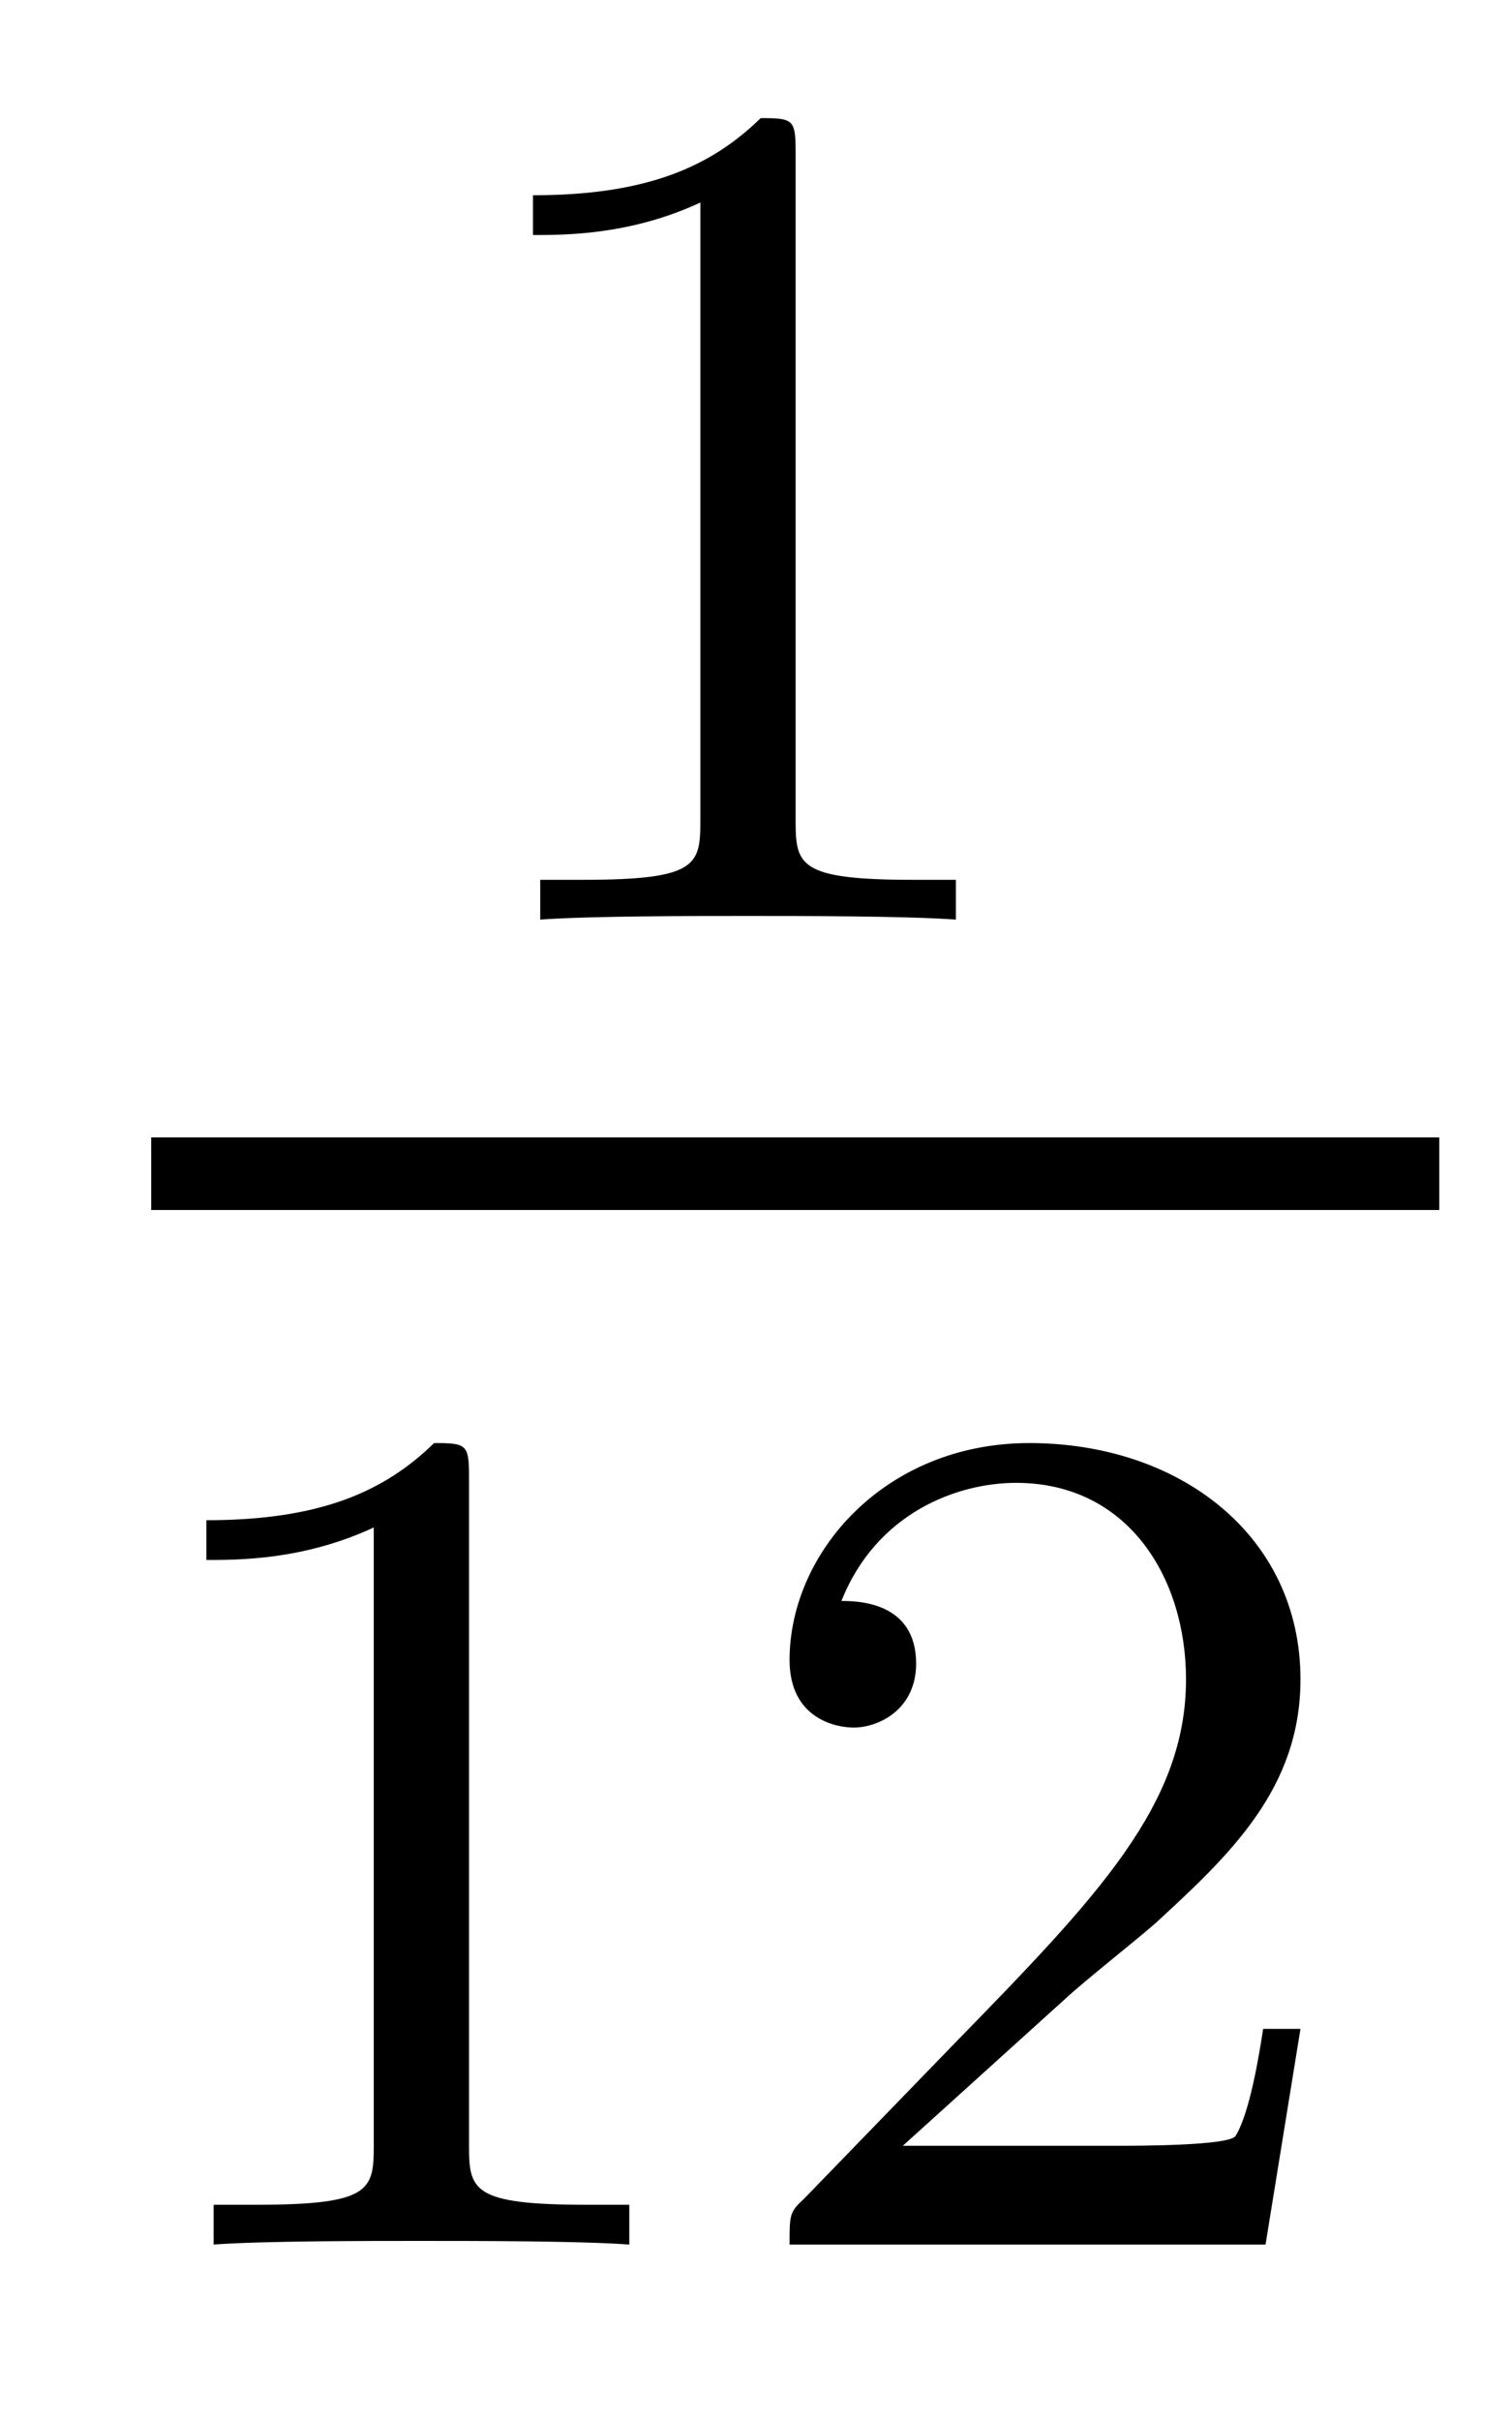
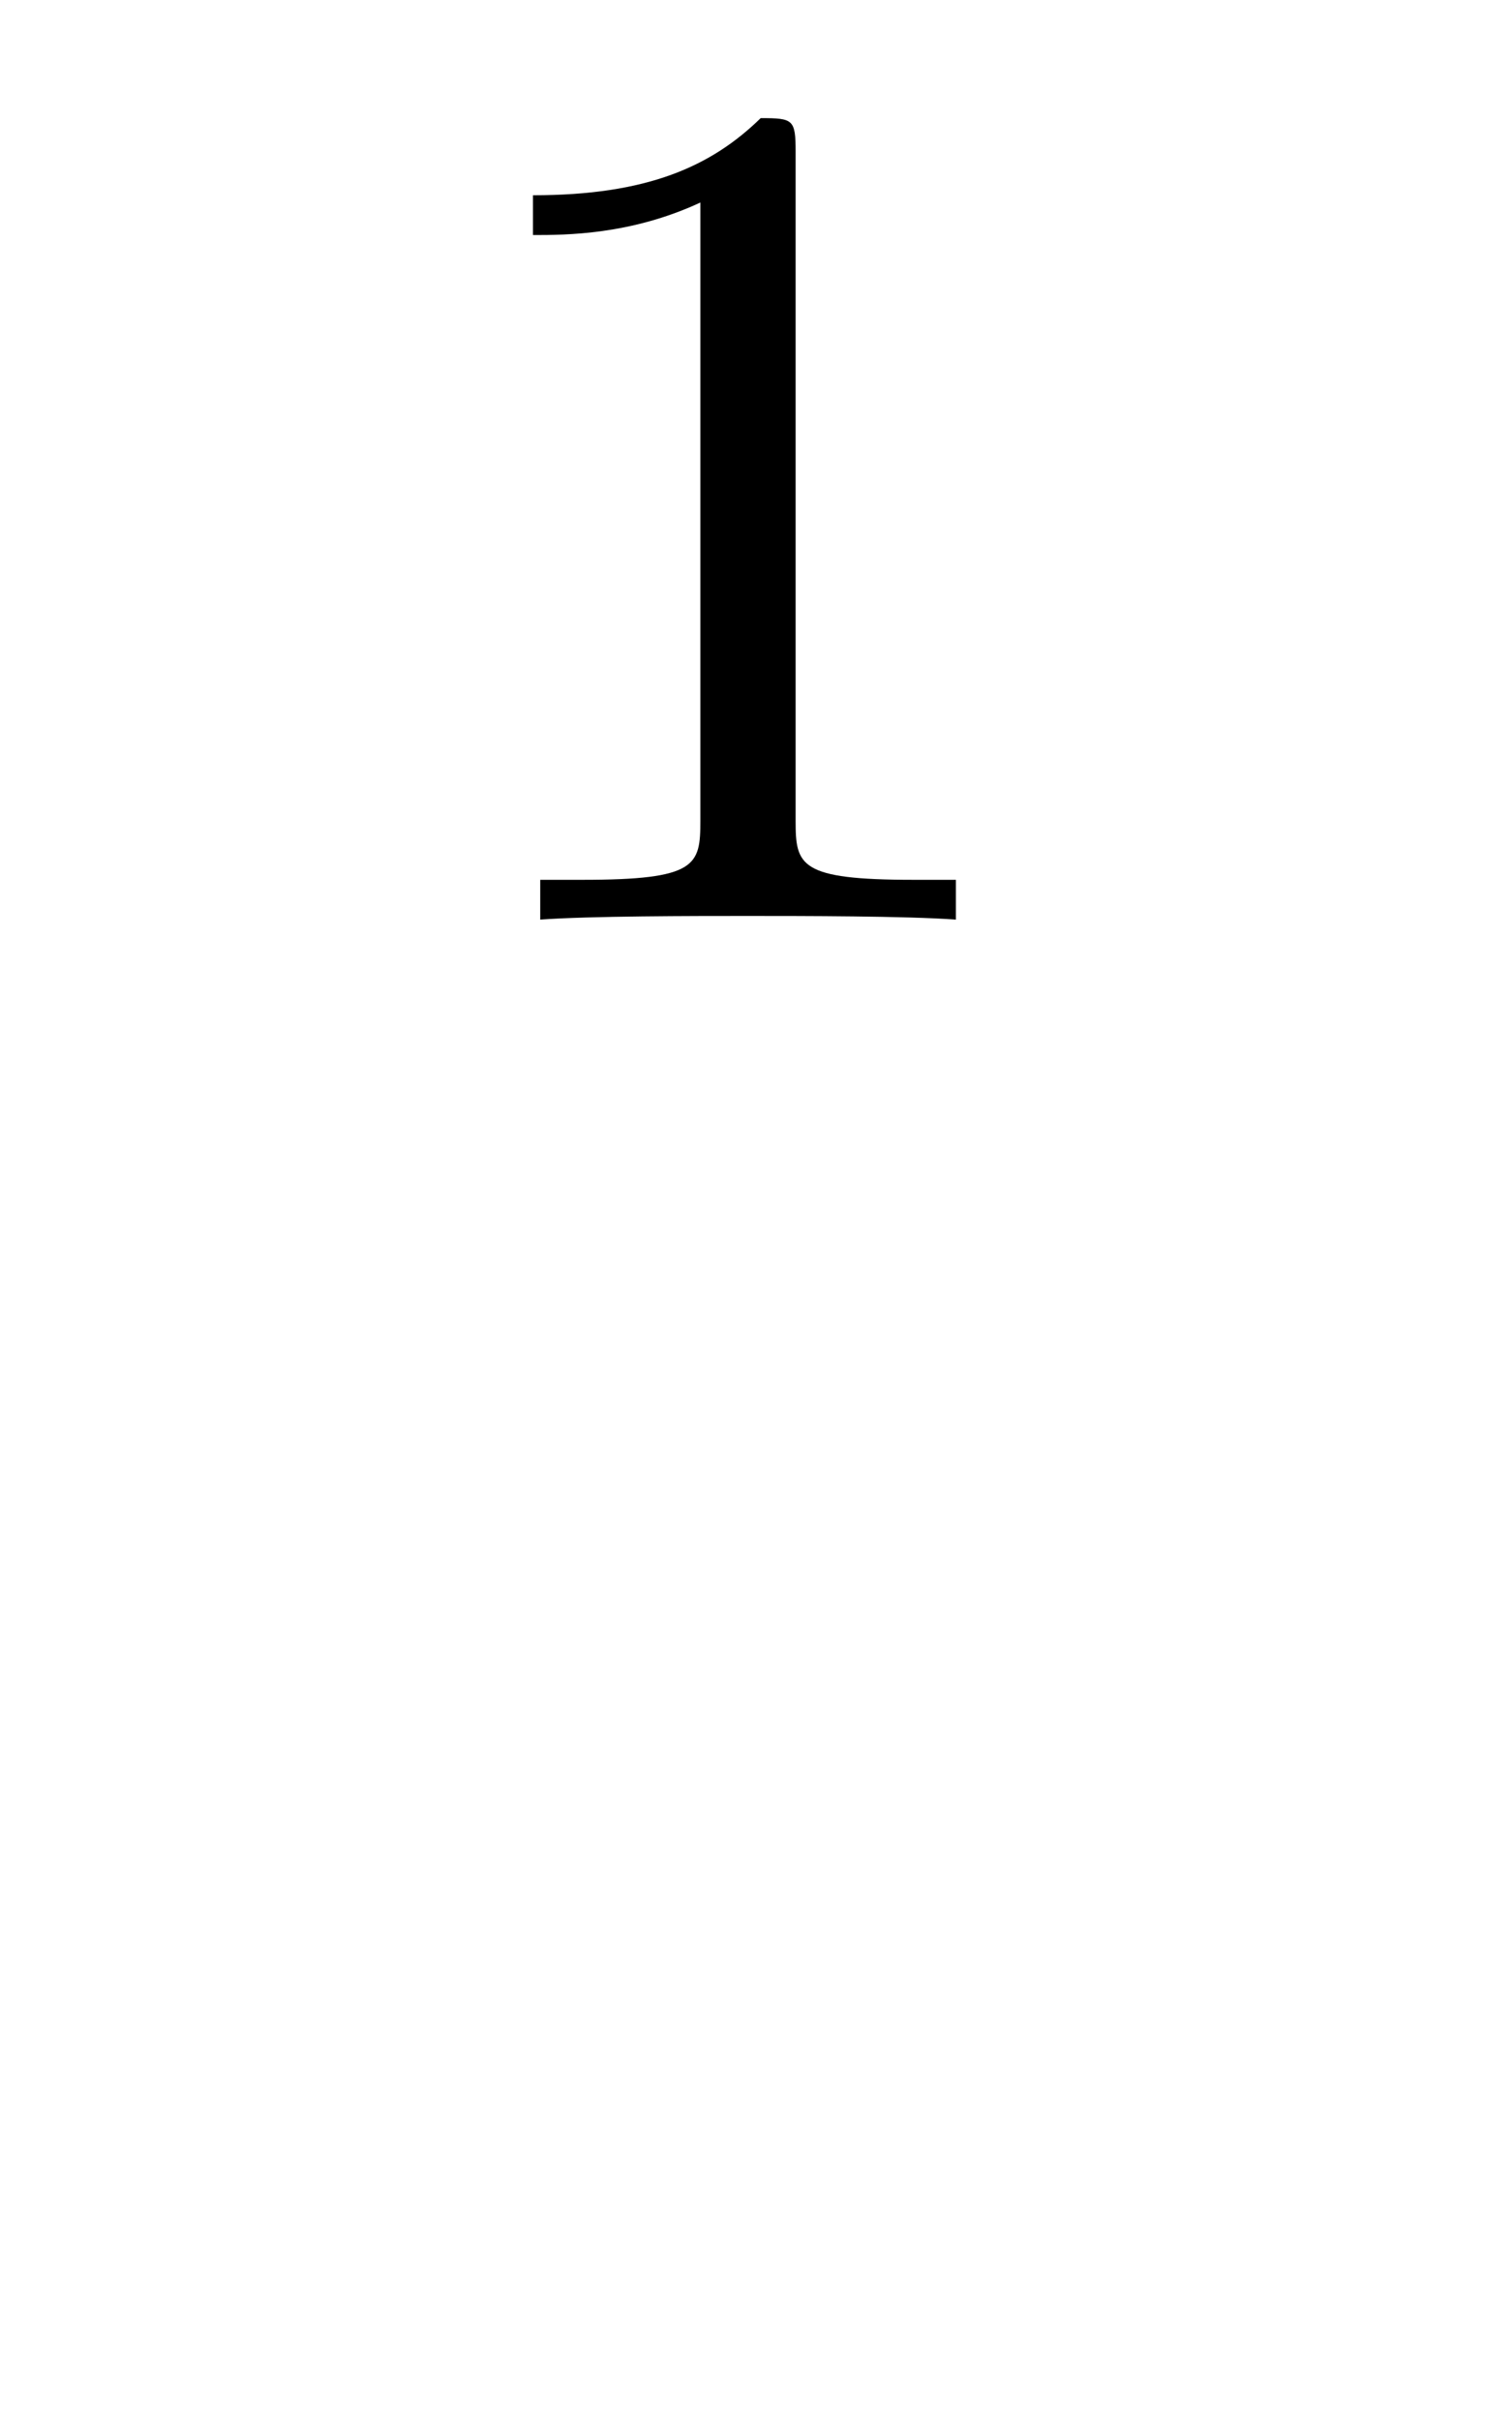
<svg xmlns="http://www.w3.org/2000/svg" version="1.1" width="10pt" height="16pt" viewBox="0 -16 10 16">
  <g id="page1">
    <g transform="matrix(1 0 0 -1 -129 649)">
      <path d="M134.262 663.996C134.262 664.211 134.246 664.219 134.031 664.219C133.704 663.9 133.282 663.709 132.525 663.709V663.446C132.74 663.446 133.17 663.446 133.632 663.661V659.573C133.632 659.278 133.609 659.183 132.852 659.183H132.573V658.92C132.899 658.944 133.585 658.944 133.943 658.944C134.302 658.944 134.995 658.944 135.322 658.92V659.183H135.043C134.286 659.183 134.262 659.278 134.262 659.573V663.996Z" />
-       <path d="M130 657H138.519V657.48H130" />
-       <path d="M132.102 655.236C132.102 655.451 132.086 655.459 131.871 655.459C131.544 655.14 131.122 654.949 130.365 654.949V654.686C130.58 654.686 131.01 654.686 131.472 654.901V650.813C131.472 650.518 131.449 650.423 130.692 650.423H130.413V650.16C130.739 650.184 131.425 650.184 131.783 650.184C132.142 650.184 132.835 650.184 133.162 650.16V650.423H132.883C132.126 650.423 132.102 650.518 132.102 650.813V655.236ZM136.047 651.786C136.175 651.905 136.509 652.168 136.637 652.28C137.131 652.734 137.601 653.172 137.601 653.897C137.601 654.845 136.804 655.459 135.808 655.459C134.852 655.459 134.222 654.734 134.222 654.025C134.222 653.634 134.533 653.578 134.645 653.578C134.812 653.578 135.059 653.698 135.059 654.001C135.059 654.415 134.661 654.415 134.565 654.415C134.796 654.997 135.33 655.196 135.72 655.196C136.462 655.196 136.844 654.567 136.844 653.897C136.844 653.068 136.262 652.463 135.322 651.499L134.318 650.463C134.222 650.375 134.222 650.359 134.222 650.16H137.37L137.601 651.586H137.354C137.33 651.427 137.266 651.028 137.171 650.877C137.123 650.813 136.517 650.813 136.39 650.813H134.971L136.047 651.786Z" />
+       <path d="M130 657V657.48H130" />
    </g>
  </g>
</svg>